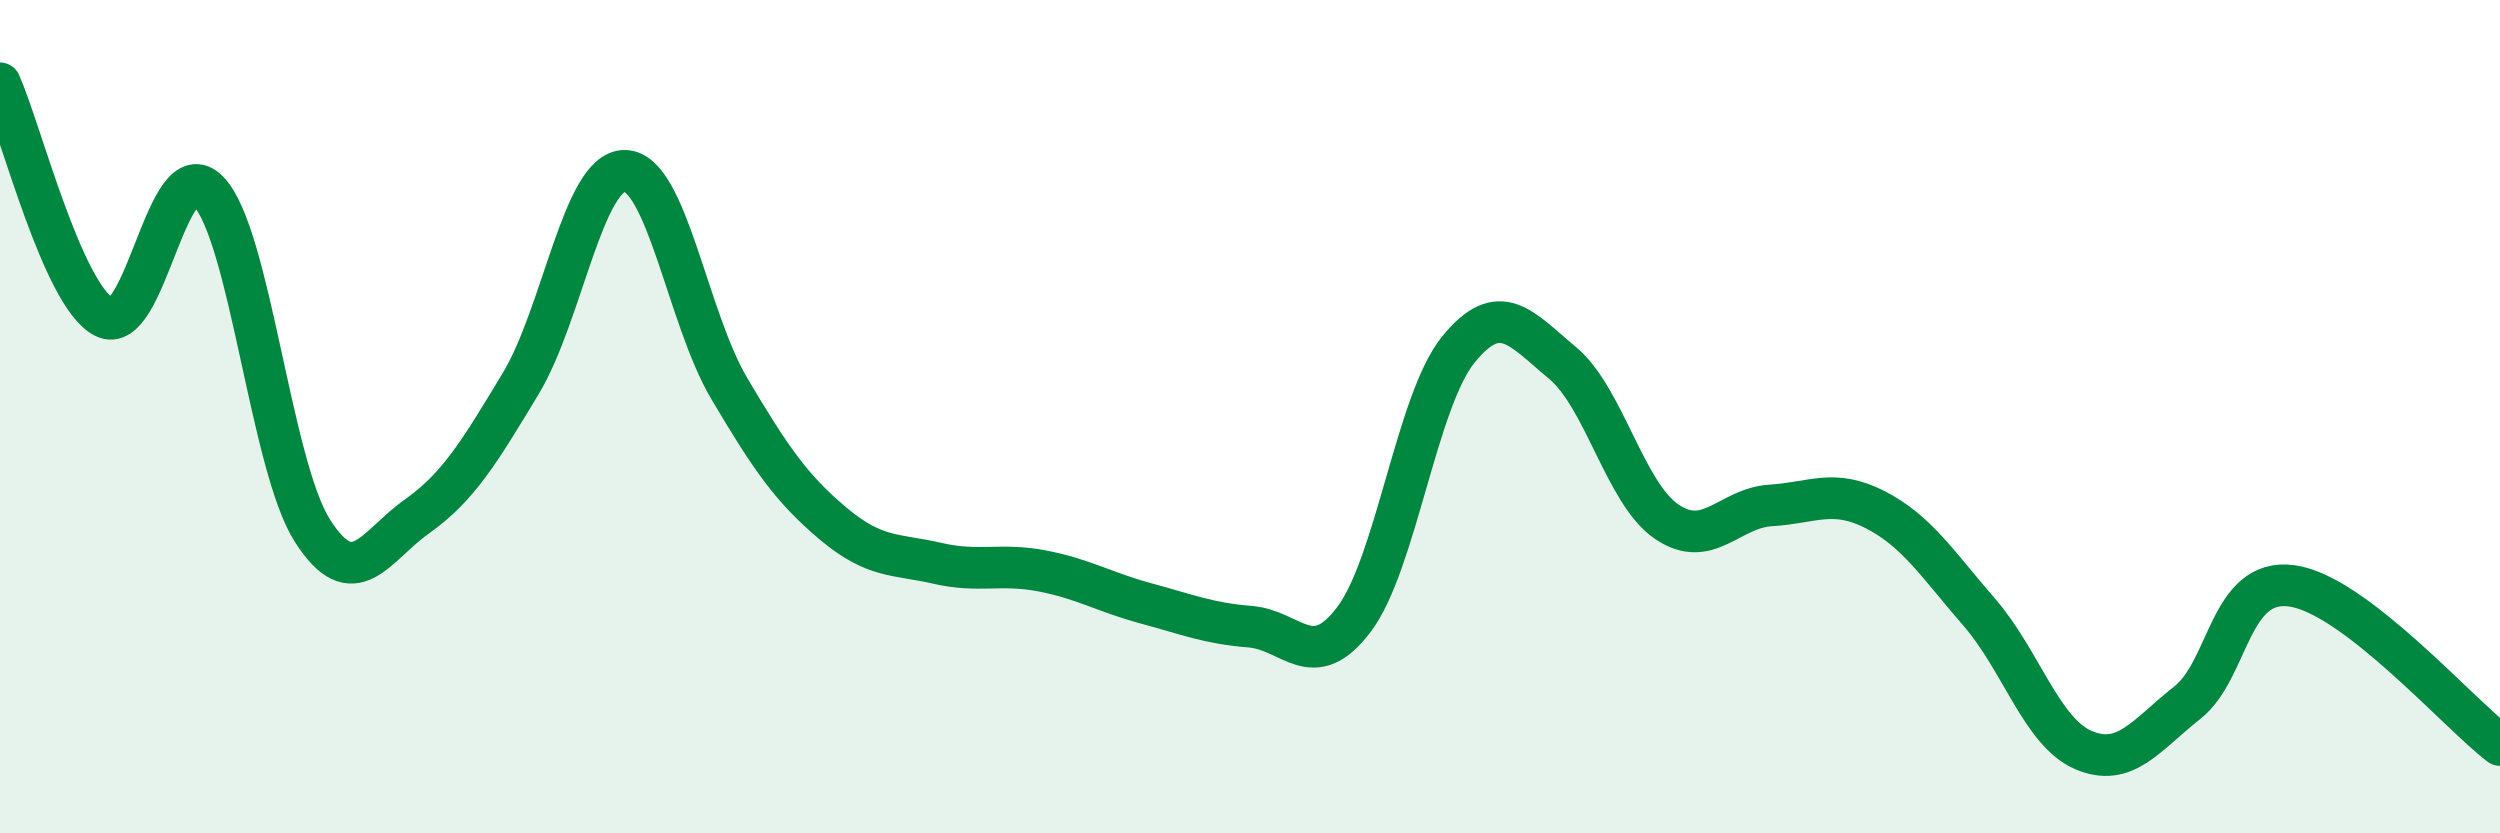
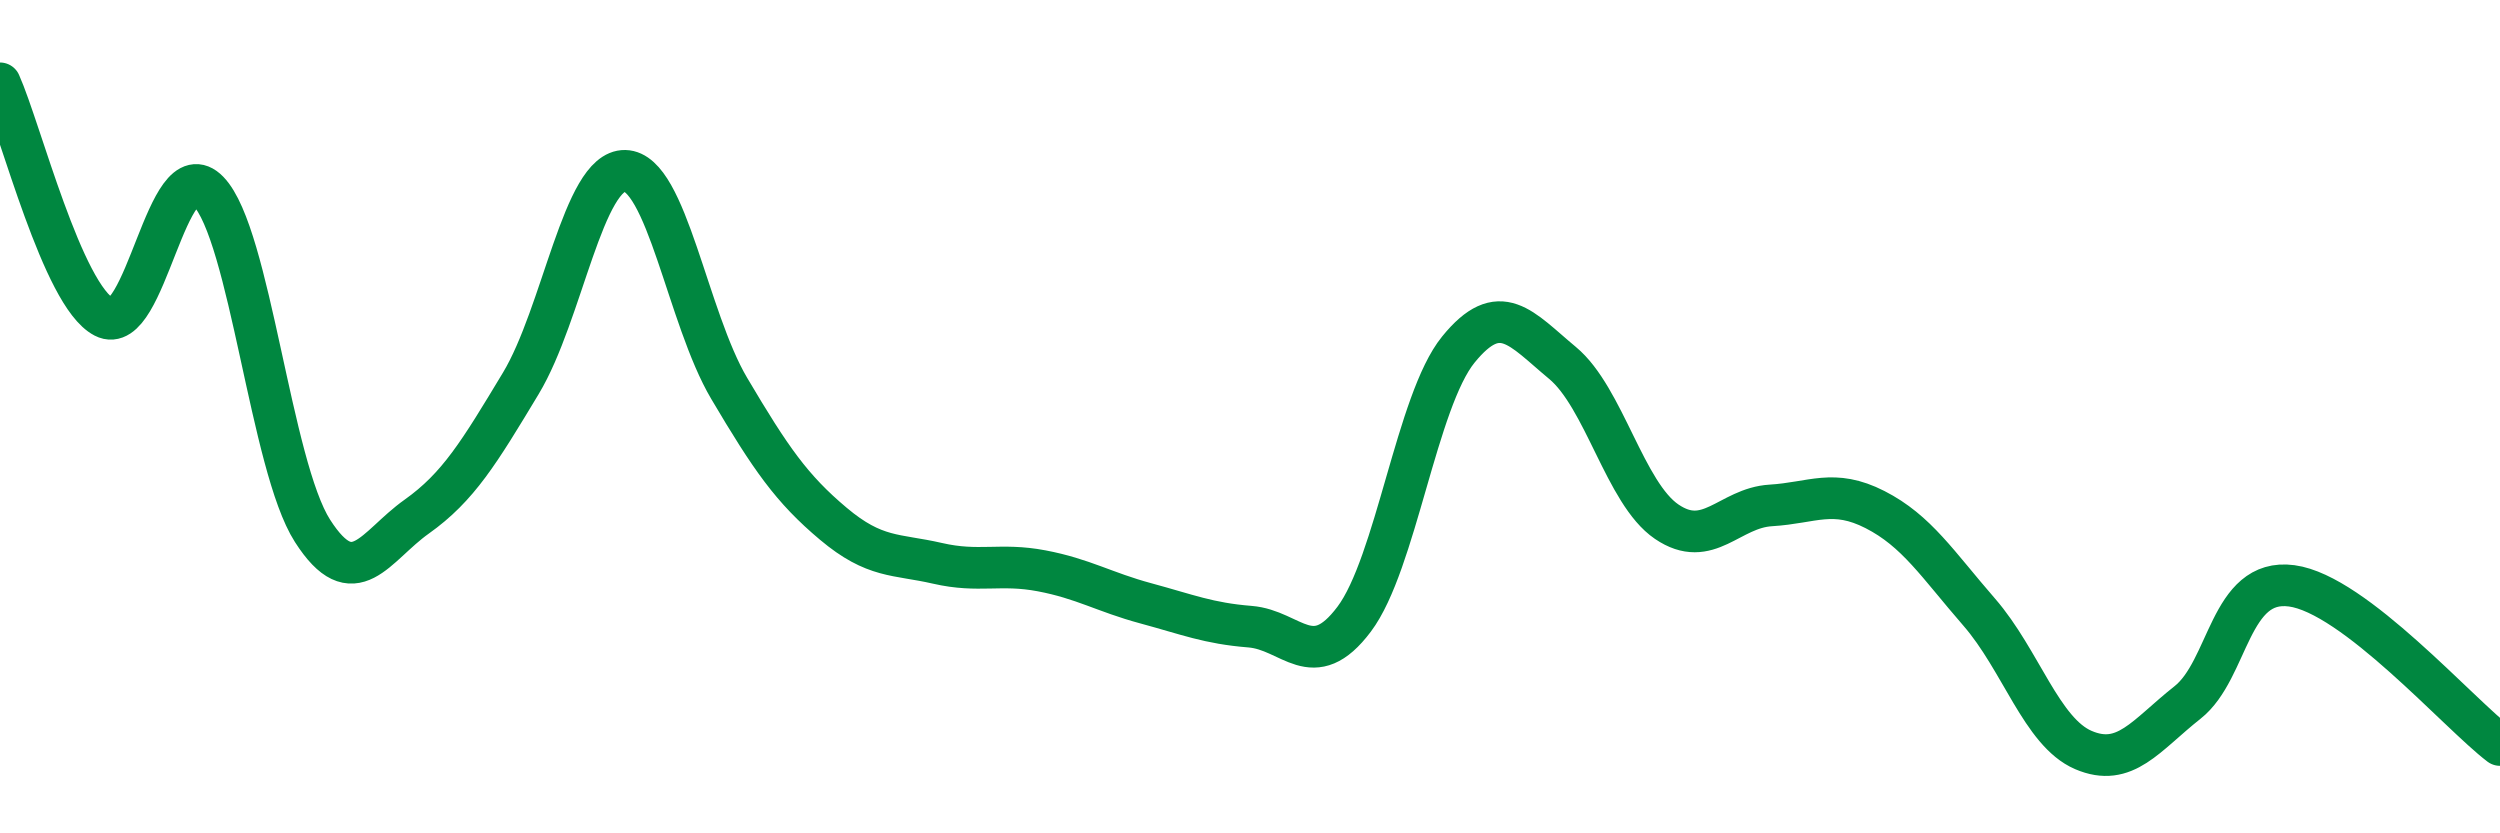
<svg xmlns="http://www.w3.org/2000/svg" width="60" height="20" viewBox="0 0 60 20">
-   <path d="M 0,2 C 0.5,3.12 1.5,7.09 2.5,7.61 C 3.5,8.13 4,3.56 5,4.59 C 6,5.62 6.5,11.18 7.5,12.74 C 8.5,14.3 9,13.11 10,12.4 C 11,11.69 11.5,10.86 12.5,9.2 C 13.5,7.54 14,4.08 15,4.1 C 16,4.12 16.5,7.63 17.5,9.32 C 18.5,11.01 19,11.73 20,12.57 C 21,13.41 21.5,13.29 22.5,13.52 C 23.5,13.75 24,13.51 25,13.7 C 26,13.89 26.5,14.21 27.5,14.48 C 28.5,14.75 29,14.96 30,15.04 C 31,15.12 31.5,16.19 32.5,14.86 C 33.5,13.53 34,9.62 35,8.39 C 36,7.16 36.5,7.88 37.5,8.71 C 38.5,9.54 39,11.84 40,12.52 C 41,13.2 41.5,12.19 42.5,12.13 C 43.5,12.07 44,11.72 45,12.23 C 46,12.74 46.5,13.54 47.5,14.69 C 48.5,15.84 49,17.57 50,18 C 51,18.43 51.5,17.65 52.5,16.86 C 53.5,16.07 53.5,13.86 55,14.06 C 56.5,14.26 59,17.12 60,17.88L60 20L0 20Z" fill="#008740" opacity="0.1" stroke-linecap="round" stroke-linejoin="round" />
  <path d="M 0,2 C 0.5,3.12 1.5,7.09 2.5,7.61 C 3.5,8.13 4,3.56 5,4.59 C 6,5.62 6.5,11.18 7.5,12.74 C 8.5,14.3 9,13.11 10,12.4 C 11,11.69 11.5,10.86 12.5,9.2 C 13.5,7.54 14,4.08 15,4.1 C 16,4.12 16.5,7.63 17.5,9.32 C 18.5,11.01 19,11.73 20,12.57 C 21,13.41 21.5,13.29 22.5,13.52 C 23.5,13.75 24,13.51 25,13.7 C 26,13.89 26.5,14.21 27.5,14.48 C 28.5,14.75 29,14.96 30,15.04 C 31,15.12 31.5,16.19 32.5,14.86 C 33.5,13.53 34,9.62 35,8.39 C 36,7.16 36.5,7.88 37.5,8.71 C 38.5,9.54 39,11.84 40,12.52 C 41,13.2 41.5,12.19 42.5,12.13 C 43.5,12.07 44,11.72 45,12.23 C 46,12.74 46.5,13.54 47.5,14.69 C 48.5,15.84 49,17.57 50,18 C 51,18.43 51.5,17.65 52.5,16.86 C 53.5,16.07 53.5,13.86 55,14.06 C 56.5,14.26 59,17.12 60,17.88" stroke="#008740" stroke-width="1" fill="none" stroke-linecap="round" stroke-linejoin="round" />
</svg>